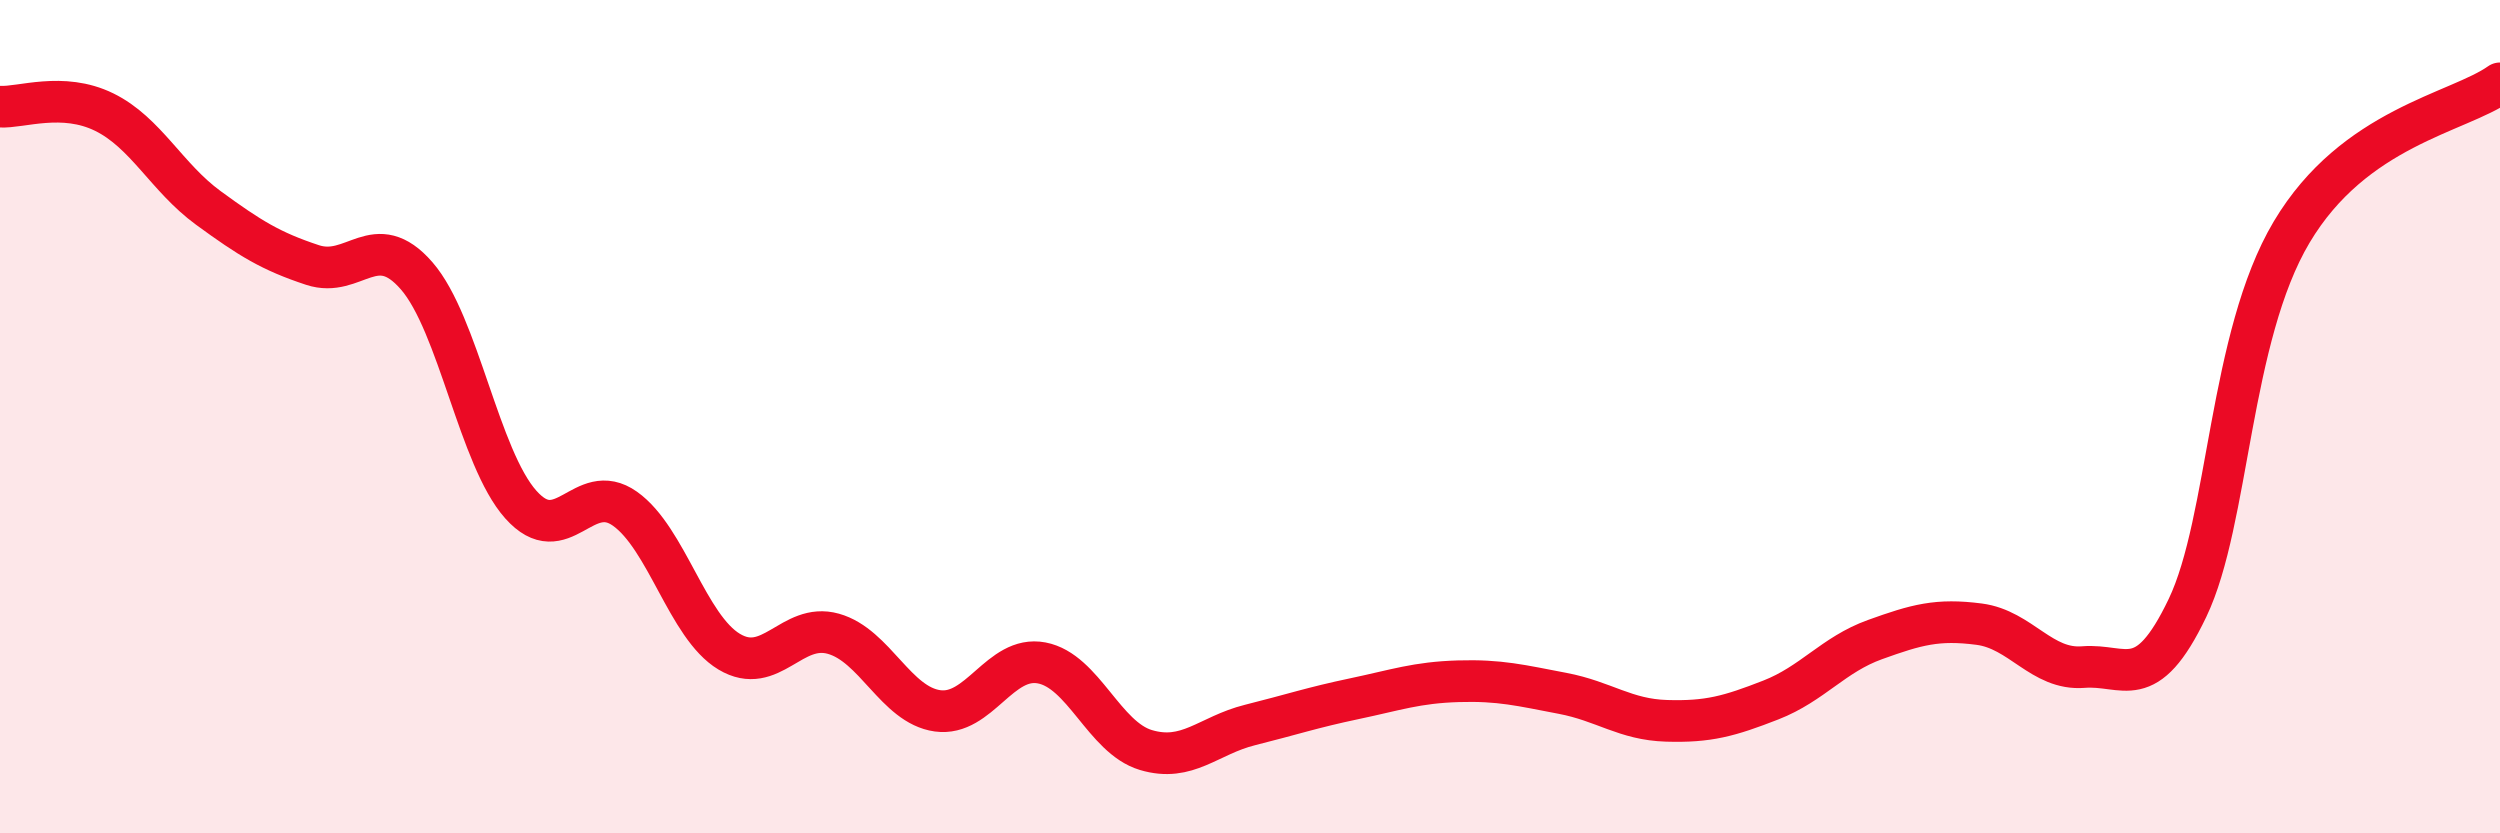
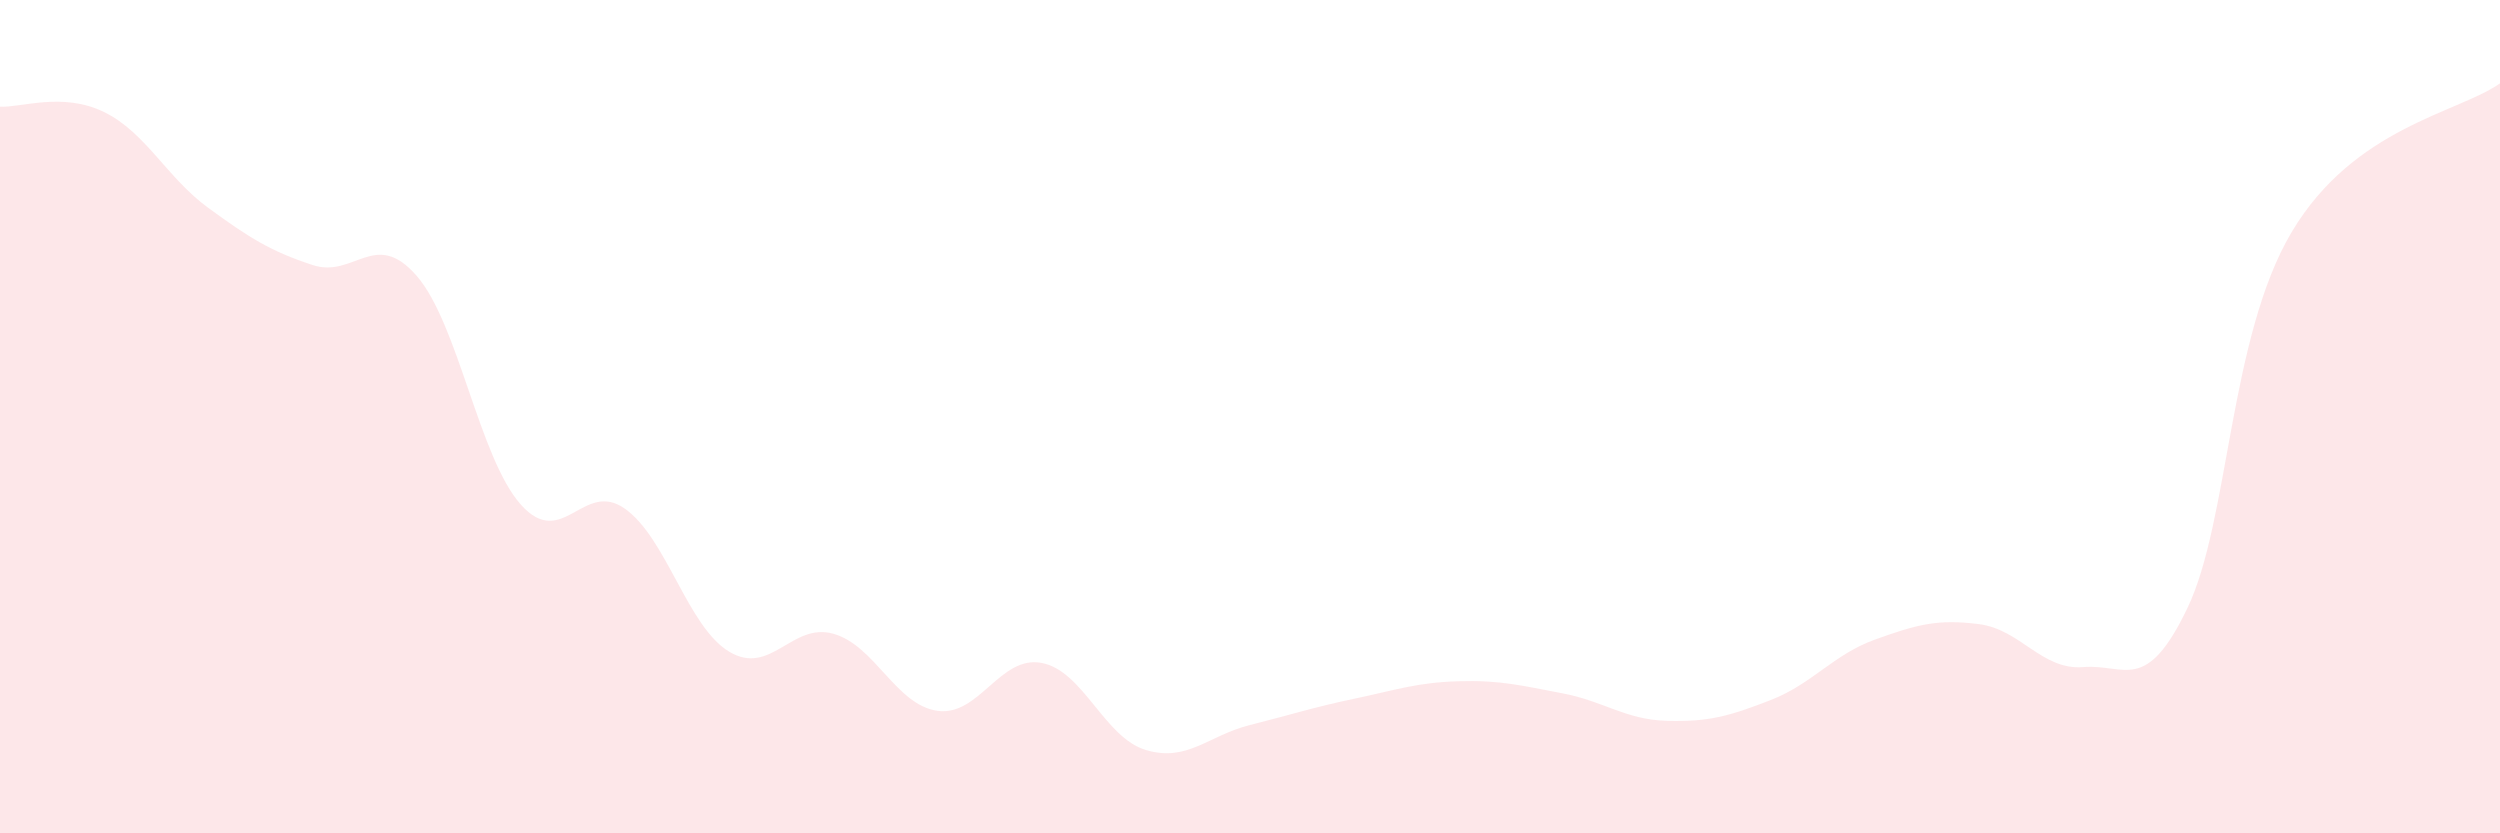
<svg xmlns="http://www.w3.org/2000/svg" width="60" height="20" viewBox="0 0 60 20">
  <path d="M 0,2.56 C 0.5,2.59 1.5,2.2 2.5,2.69 C 3.5,3.18 4,4.26 5,4.99 C 6,5.72 6.5,6.03 7.5,6.36 C 8.5,6.69 9,5.47 10,6.62 C 11,7.77 11.5,10.99 12.5,12.11 C 13.5,13.23 14,11.5 15,12.21 C 16,12.92 16.5,15.04 17.5,15.64 C 18.5,16.24 19,14.93 20,15.21 C 21,15.49 21.5,16.92 22.5,17.06 C 23.5,17.2 24,15.72 25,15.91 C 26,16.1 26.5,17.7 27.5,18 C 28.5,18.3 29,17.65 30,17.4 C 31,17.15 31.5,16.98 32.5,16.77 C 33.5,16.56 34,16.38 35,16.35 C 36,16.32 36.5,16.45 37.5,16.64 C 38.5,16.83 39,17.27 40,17.3 C 41,17.33 41.5,17.19 42.5,16.8 C 43.5,16.41 44,15.71 45,15.35 C 46,14.99 46.5,14.85 47.5,14.98 C 48.5,15.11 49,16.09 50,16.01 C 51,15.93 51.5,16.68 52.5,14.59 C 53.5,12.5 53.5,8.09 55,5.57 C 56.5,3.05 59,2.71 60,2L60 20L0 20Z" fill="#EB0A25" opacity="0.1" stroke-linecap="round" stroke-linejoin="round" />
-   <path d="M 0,2.56 C 0.5,2.59 1.5,2.2 2.5,2.69 C 3.5,3.18 4,4.26 5,4.99 C 6,5.72 6.5,6.03 7.5,6.36 C 8.5,6.69 9,5.47 10,6.62 C 11,7.77 11.5,10.99 12.5,12.11 C 13.5,13.23 14,11.5 15,12.21 C 16,12.92 16.5,15.04 17.5,15.64 C 18.5,16.24 19,14.93 20,15.21 C 21,15.49 21.5,16.92 22.5,17.06 C 23.5,17.2 24,15.72 25,15.91 C 26,16.1 26.5,17.7 27.5,18 C 28.5,18.3 29,17.65 30,17.4 C 31,17.15 31.5,16.98 32.5,16.77 C 33.5,16.56 34,16.38 35,16.35 C 36,16.32 36.5,16.45 37.5,16.64 C 38.5,16.83 39,17.27 40,17.3 C 41,17.33 41.5,17.19 42.5,16.8 C 43.5,16.41 44,15.71 45,15.35 C 46,14.99 46.5,14.85 47.5,14.98 C 48.5,15.11 49,16.09 50,16.01 C 51,15.93 51.5,16.68 52.5,14.59 C 53.5,12.5 53.5,8.09 55,5.57 C 56.5,3.05 59,2.71 60,2" stroke="#EB0A25" stroke-width="1" fill="none" stroke-linecap="round" stroke-linejoin="round" />
</svg>